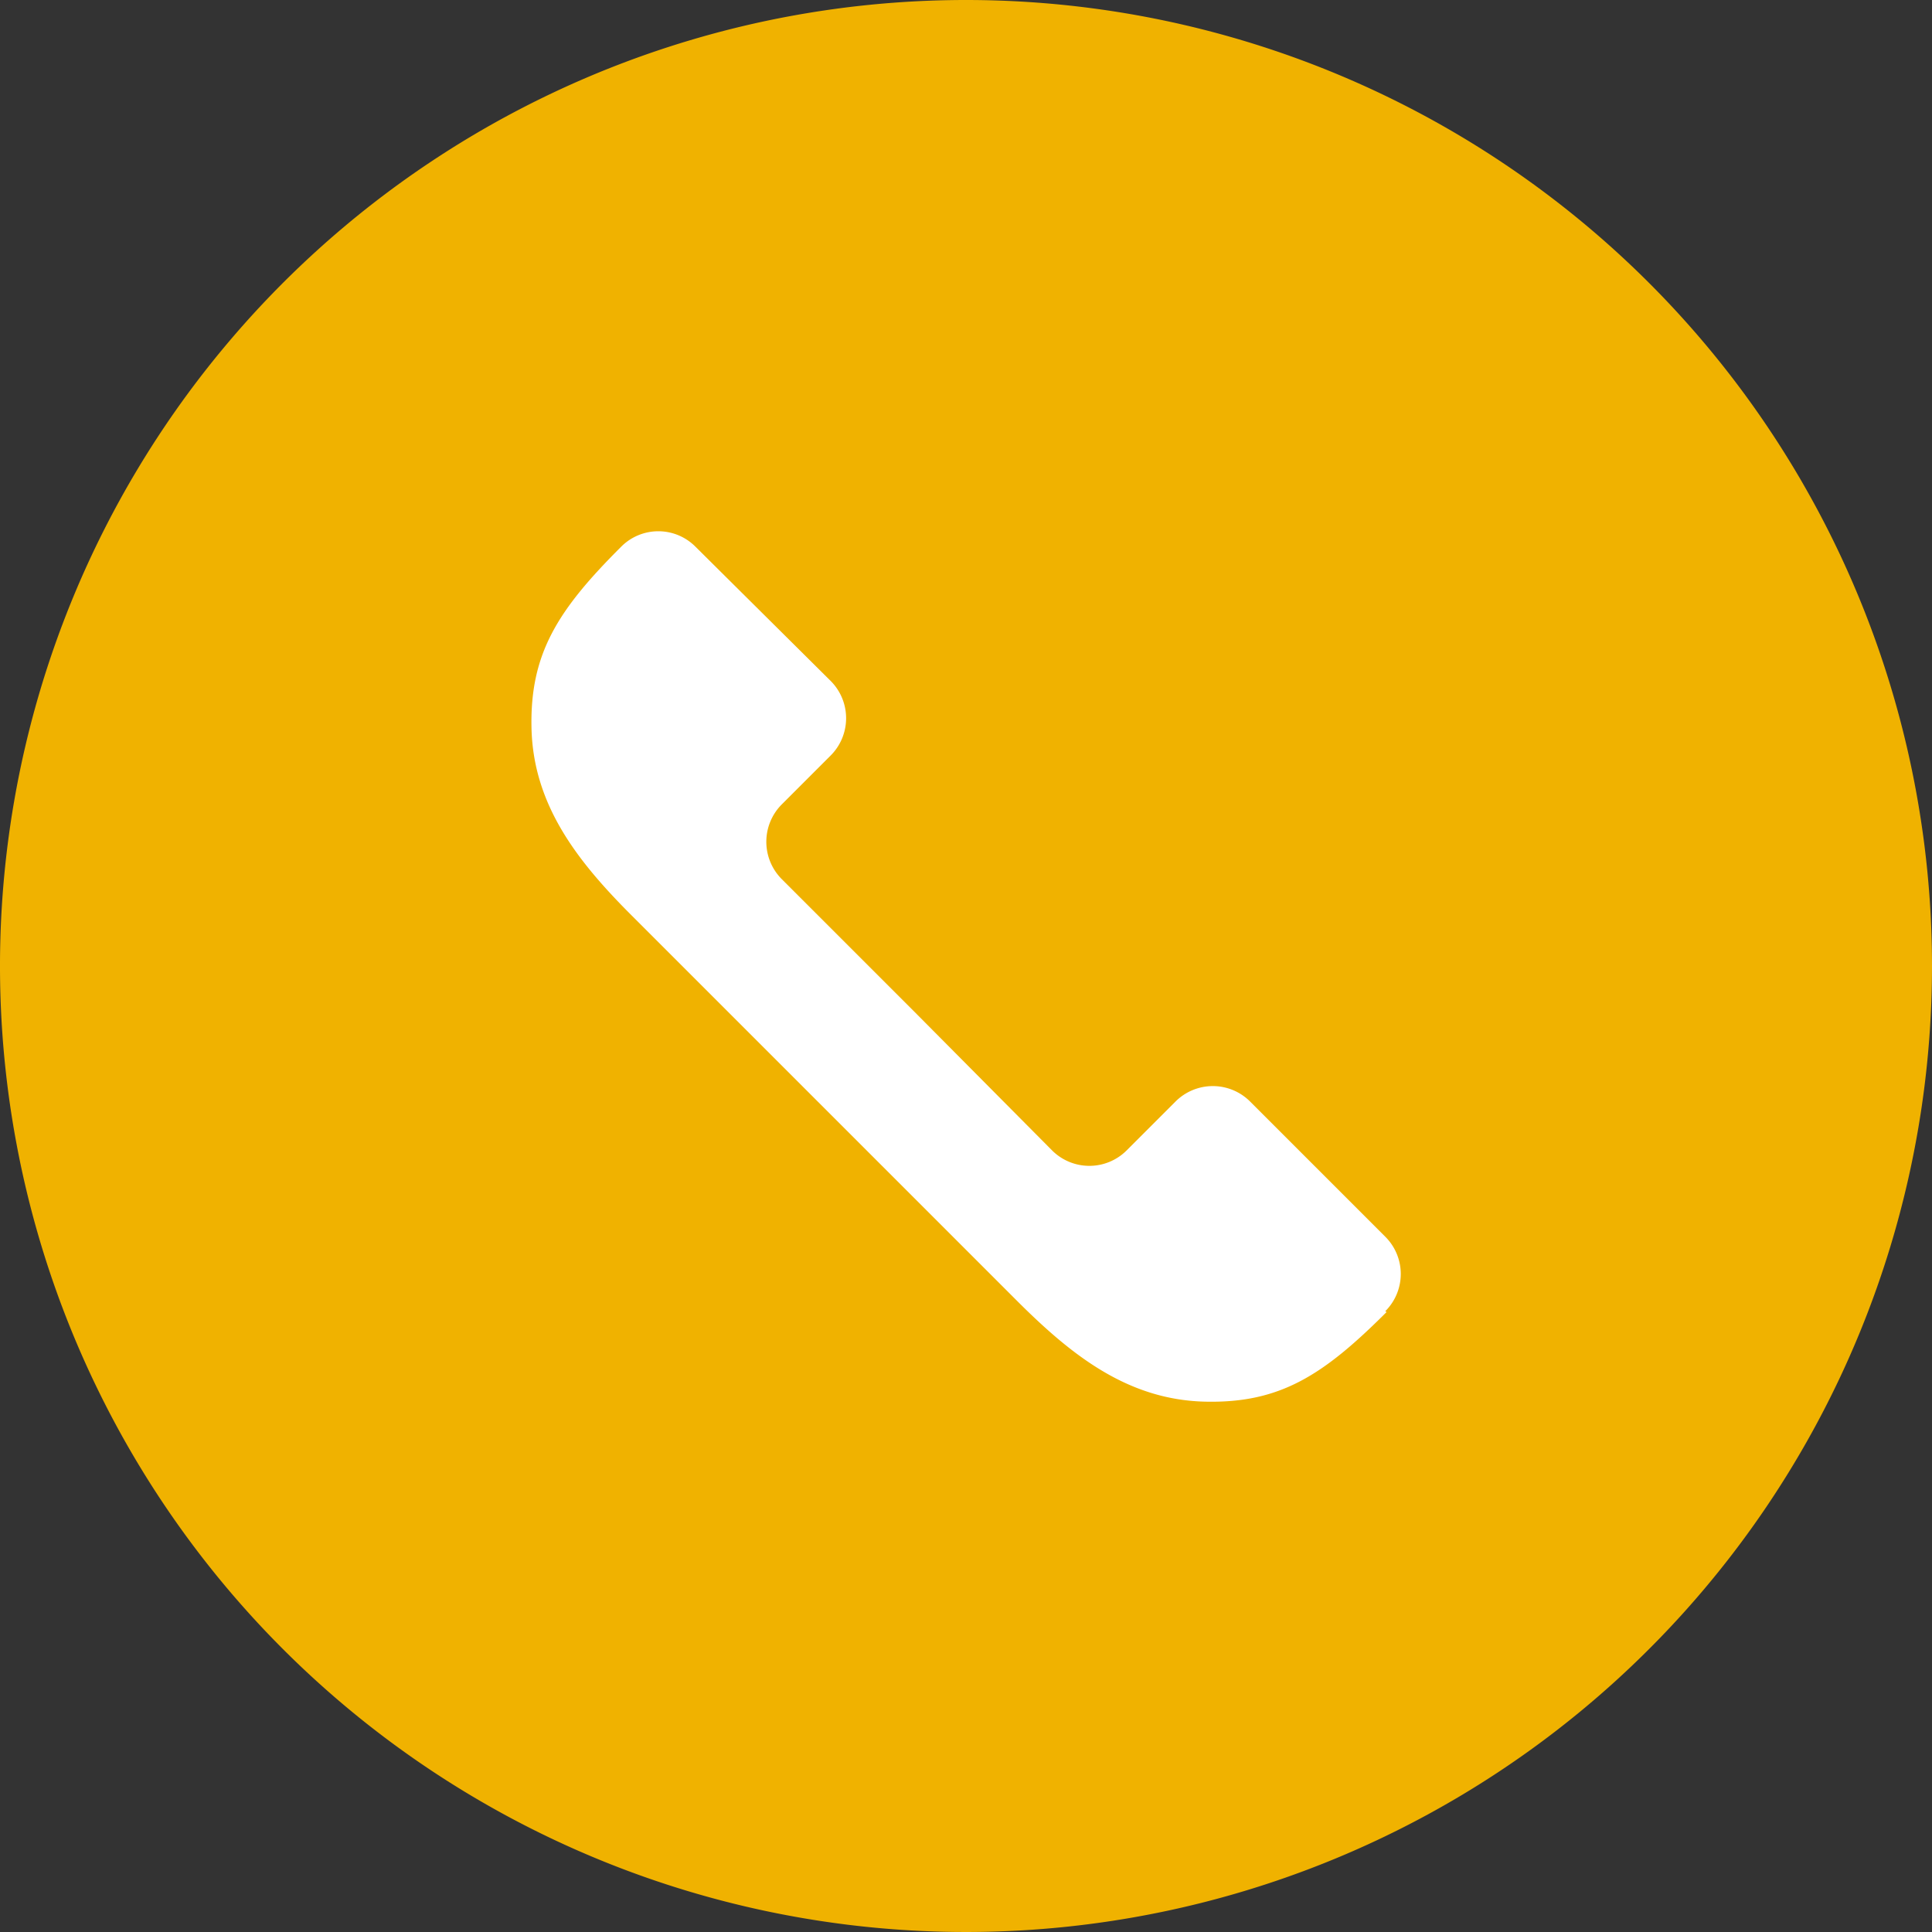
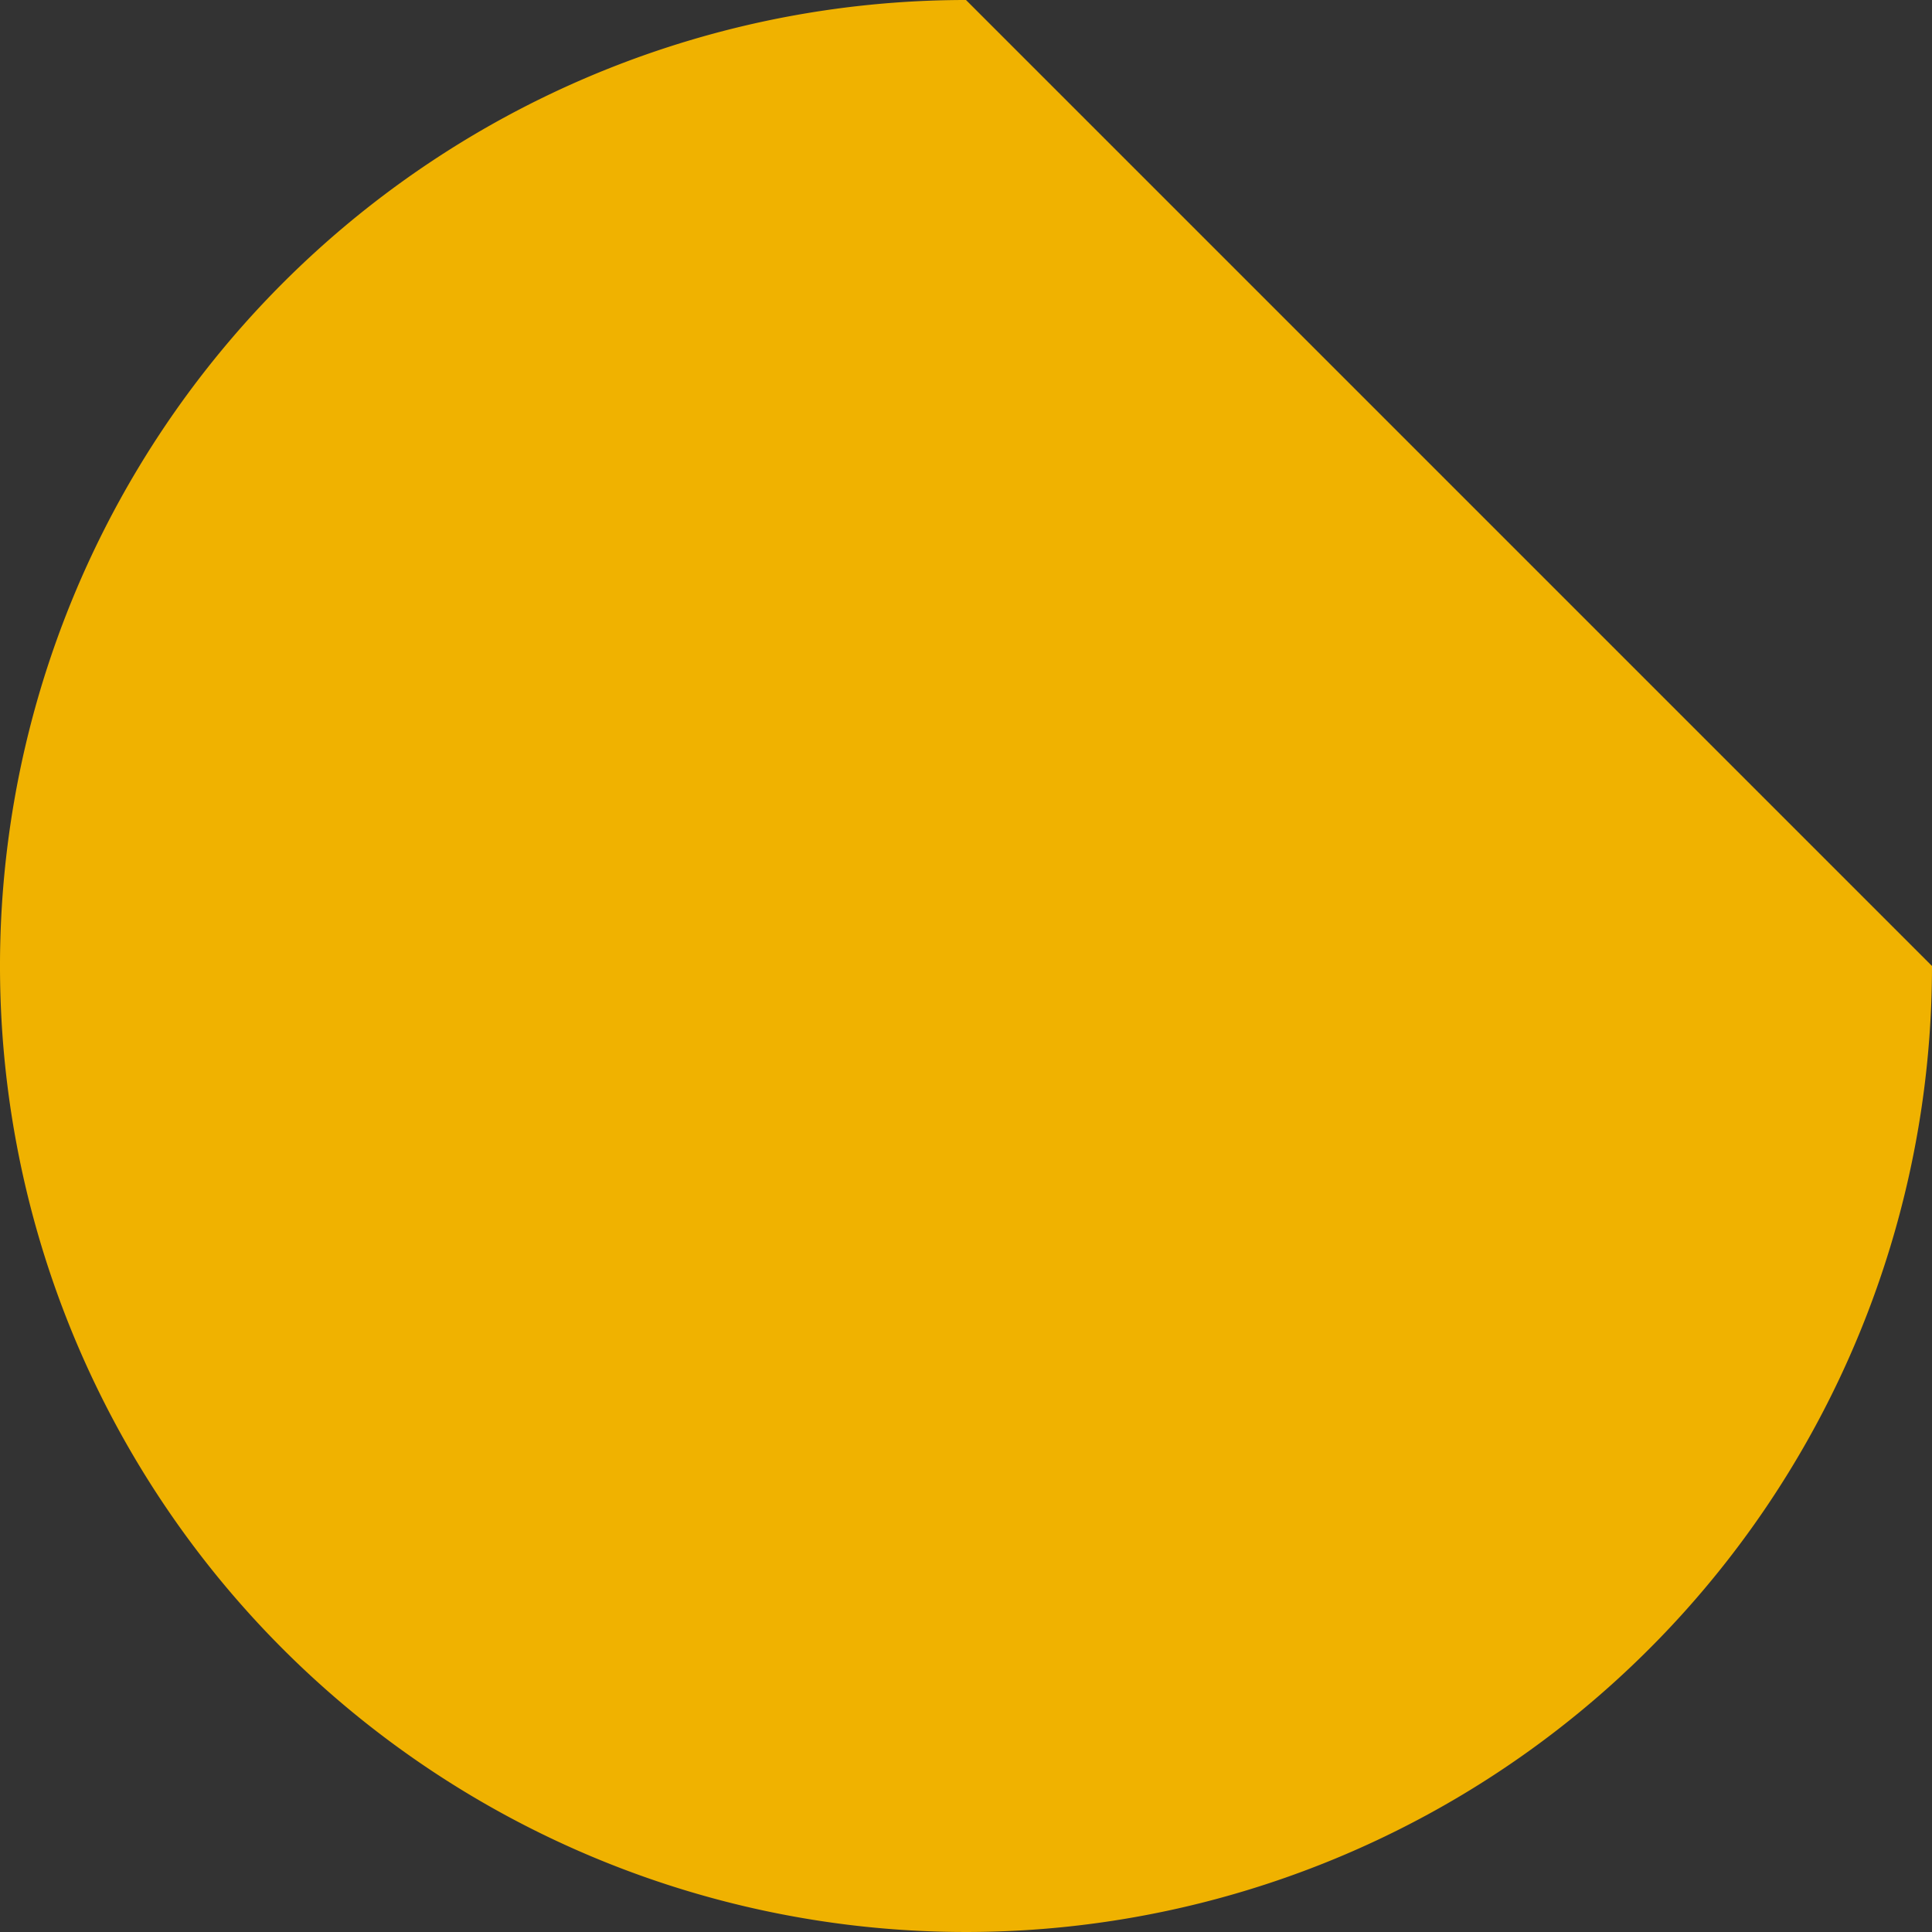
<svg xmlns="http://www.w3.org/2000/svg" viewBox="0 0 100 100">
  <rect x="0" y="0" width="100" height="100" fill="#333333" stroke="none" />
  <defs>
    <style>.cls-1{fill:none;}.cls-2{clip-path:url(#clip-path);}.cls-3{fill:#f0b200;}.cls-4{fill:#fff;}</style>
    <clipPath id="clip-path">
      <rect class="cls-1" width="100" height="100" />
    </clipPath>
  </defs>
  <title>icon_tel_sp</title>
  <g id="レイヤー_2" data-name="レイヤー 2">
    <g id="編集">
      <g id="アートワーク_62" data-name="アートワーク 62">
        <g class="cls-2">
          <g class="cls-2">
-             <path class="cls-3" d="M100,50A50,50,0,1,1,50,0a50,50,0,0,1,50,50" />
-             <path class="cls-4" d="M71.7,67.87a2.72,2.72,0,0,0,0-3.86l-7-7a2.73,2.73,0,0,0-3.85,0l-2.54,2.54a2.73,2.73,0,0,1-3.85,0l-7-7.05-7-7a2.74,2.74,0,0,1,0-3.86L43,39.1a2.73,2.73,0,0,0,0-3.85L36,28.3a2.71,2.71,0,0,0-3.85,0c-3.27,3.26-4.72,5.52-4.64,9.36.08,4,2.38,6.92,5.18,9.72l10,10,10,10c2.8,2.79,5.71,5.09,9.72,5.17,3.85.08,6.09-1.37,9.36-4.64" />
+             <path class="cls-3" d="M100,50A50,50,0,1,1,50,0" />
          </g>
        </g>
      </g>
    </g>
  </g>
</svg>